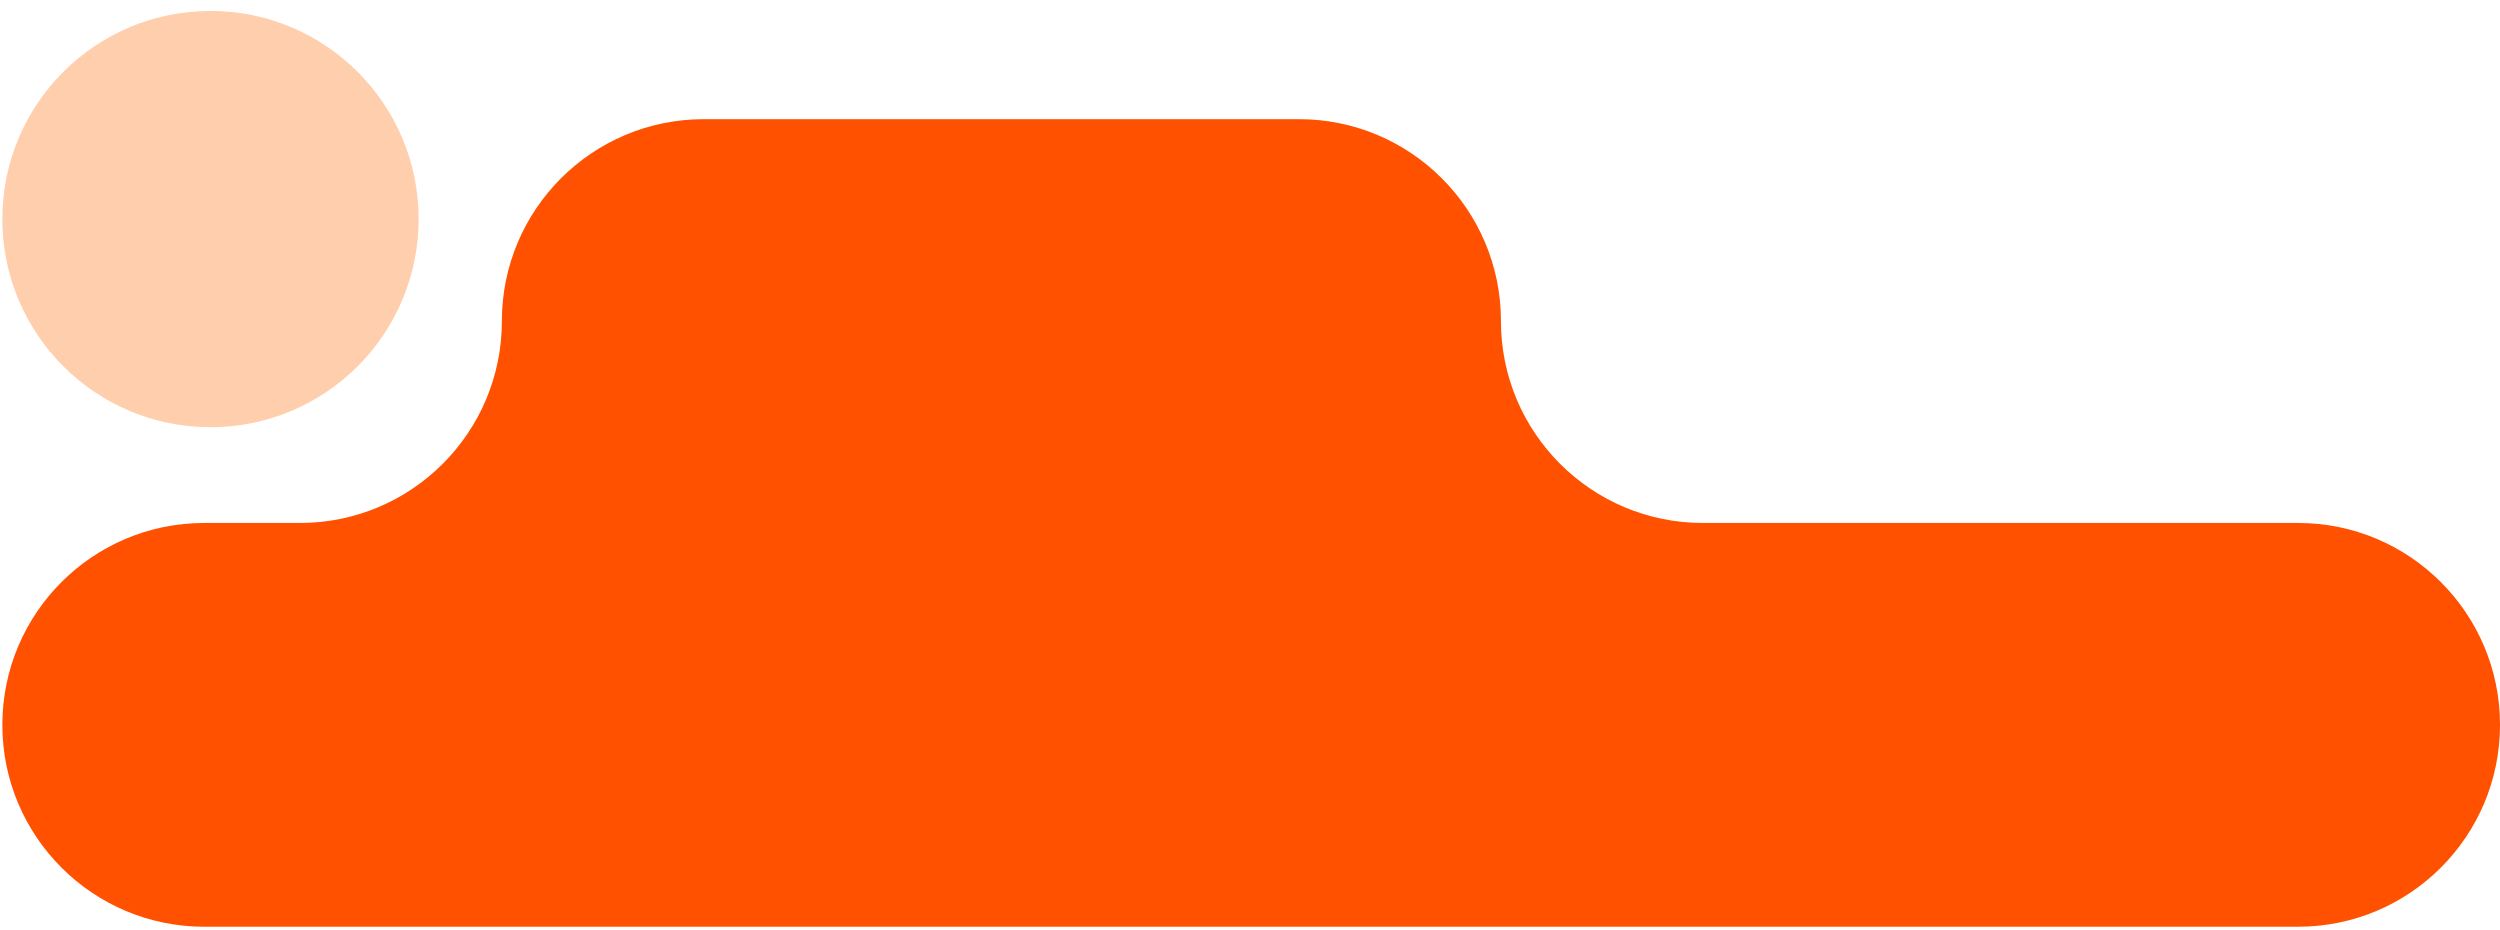
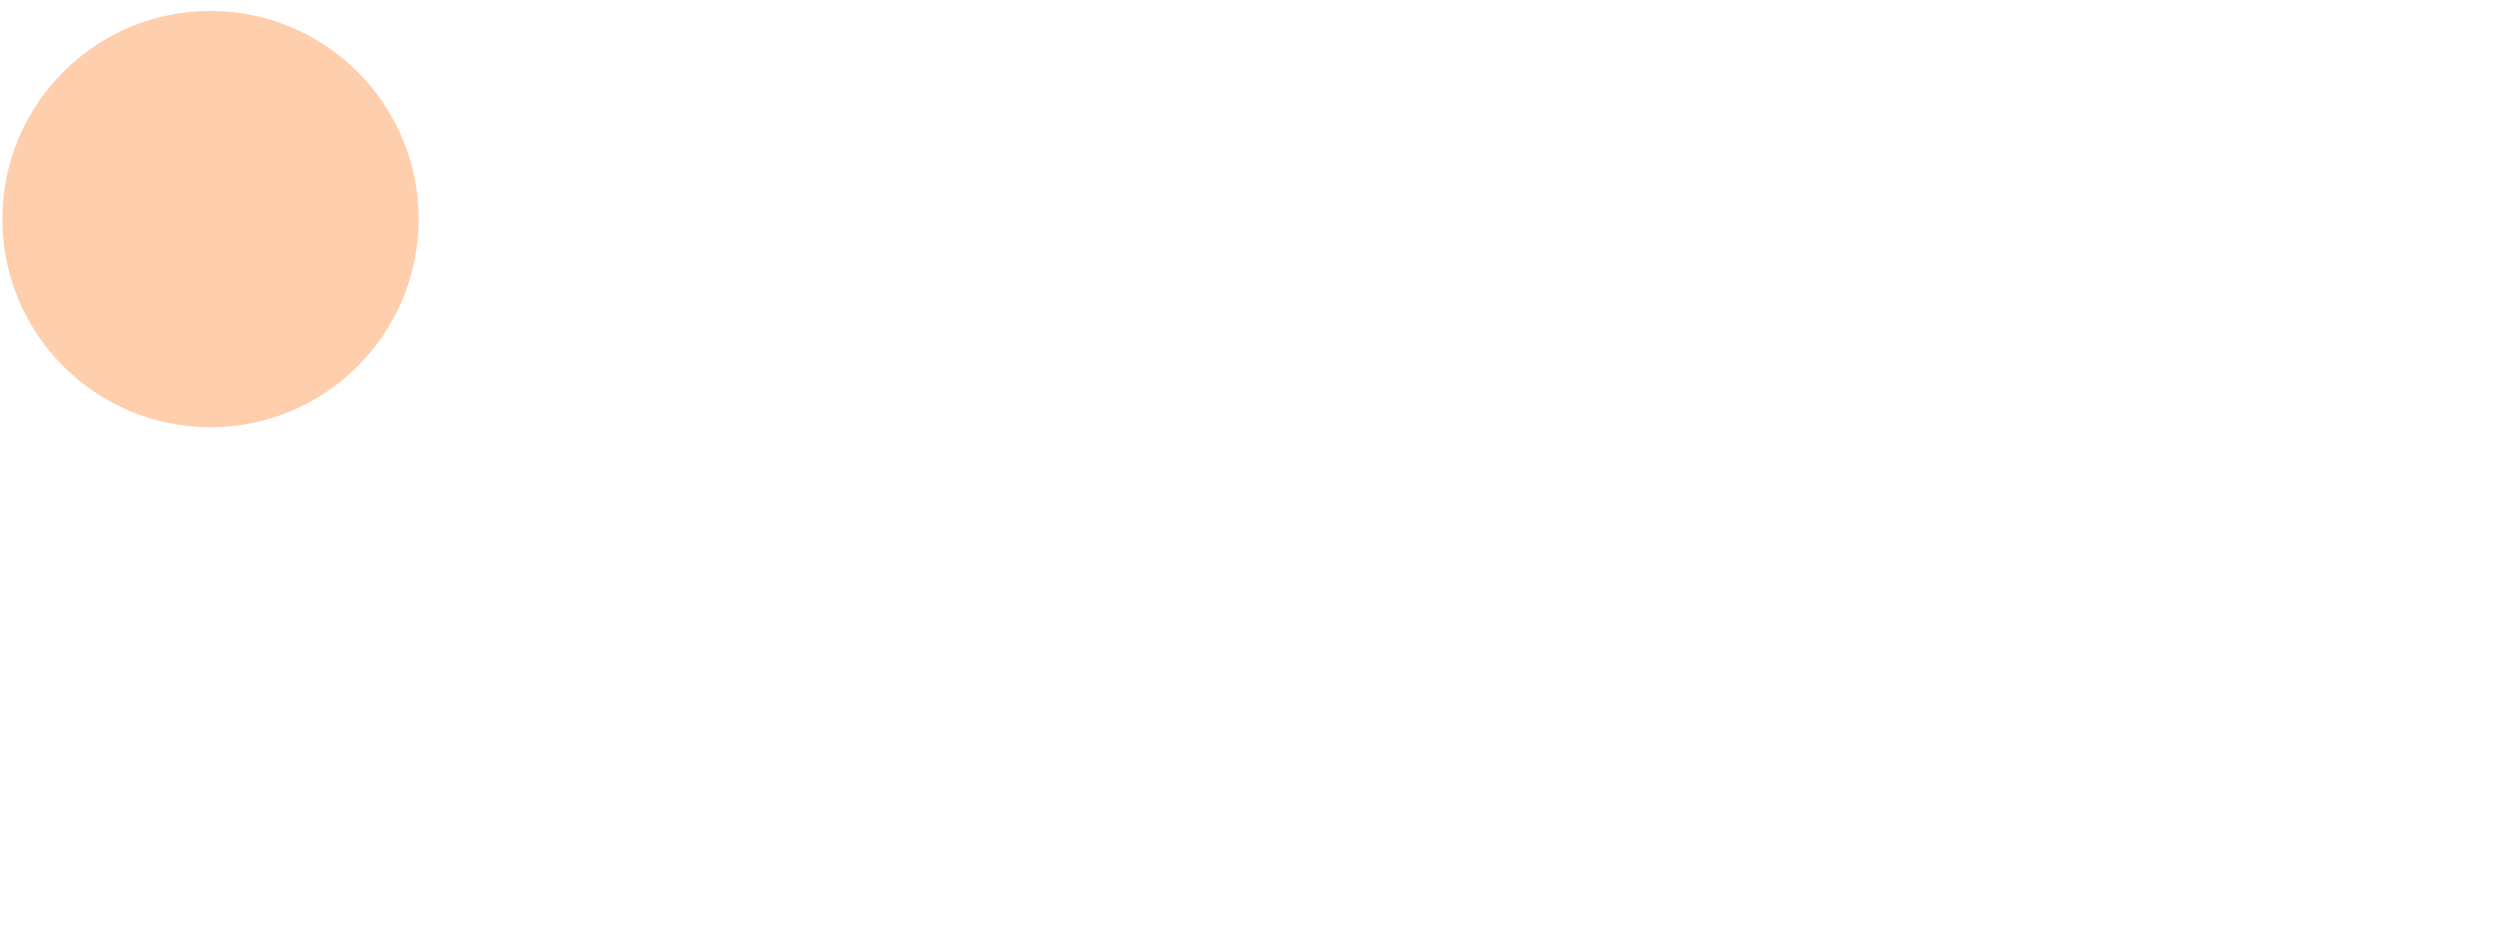
<svg xmlns="http://www.w3.org/2000/svg" width="199" height="74" viewBox="0 0 199 74" fill="none">
-   <path d="M56.02 9.486C47.144 9.486 39.949 16.681 39.949 25.557C39.949 34.433 32.754 41.628 23.878 41.628H16.257C7.382 41.628 0.187 48.823 0.187 57.699C0.187 66.574 7.382 73.769 16.257 73.769H182.929C191.805 73.769 199 66.574 199 57.699C199 48.823 191.805 41.628 182.929 41.628H135.545C126.67 41.628 119.475 34.433 119.475 25.557C119.475 16.681 112.28 9.486 103.404 9.486H56.02Z" fill="#FF5100" />
  <path fill-rule="evenodd" clip-rule="evenodd" d="M16.754 34.007C25.904 34.007 33.322 26.589 33.322 17.439C33.322 8.289 25.904 0.871 16.754 0.871C7.604 0.871 0.187 8.289 0.187 17.439C0.187 26.589 7.604 34.007 16.754 34.007Z" fill="#FFCEAC" />
</svg>